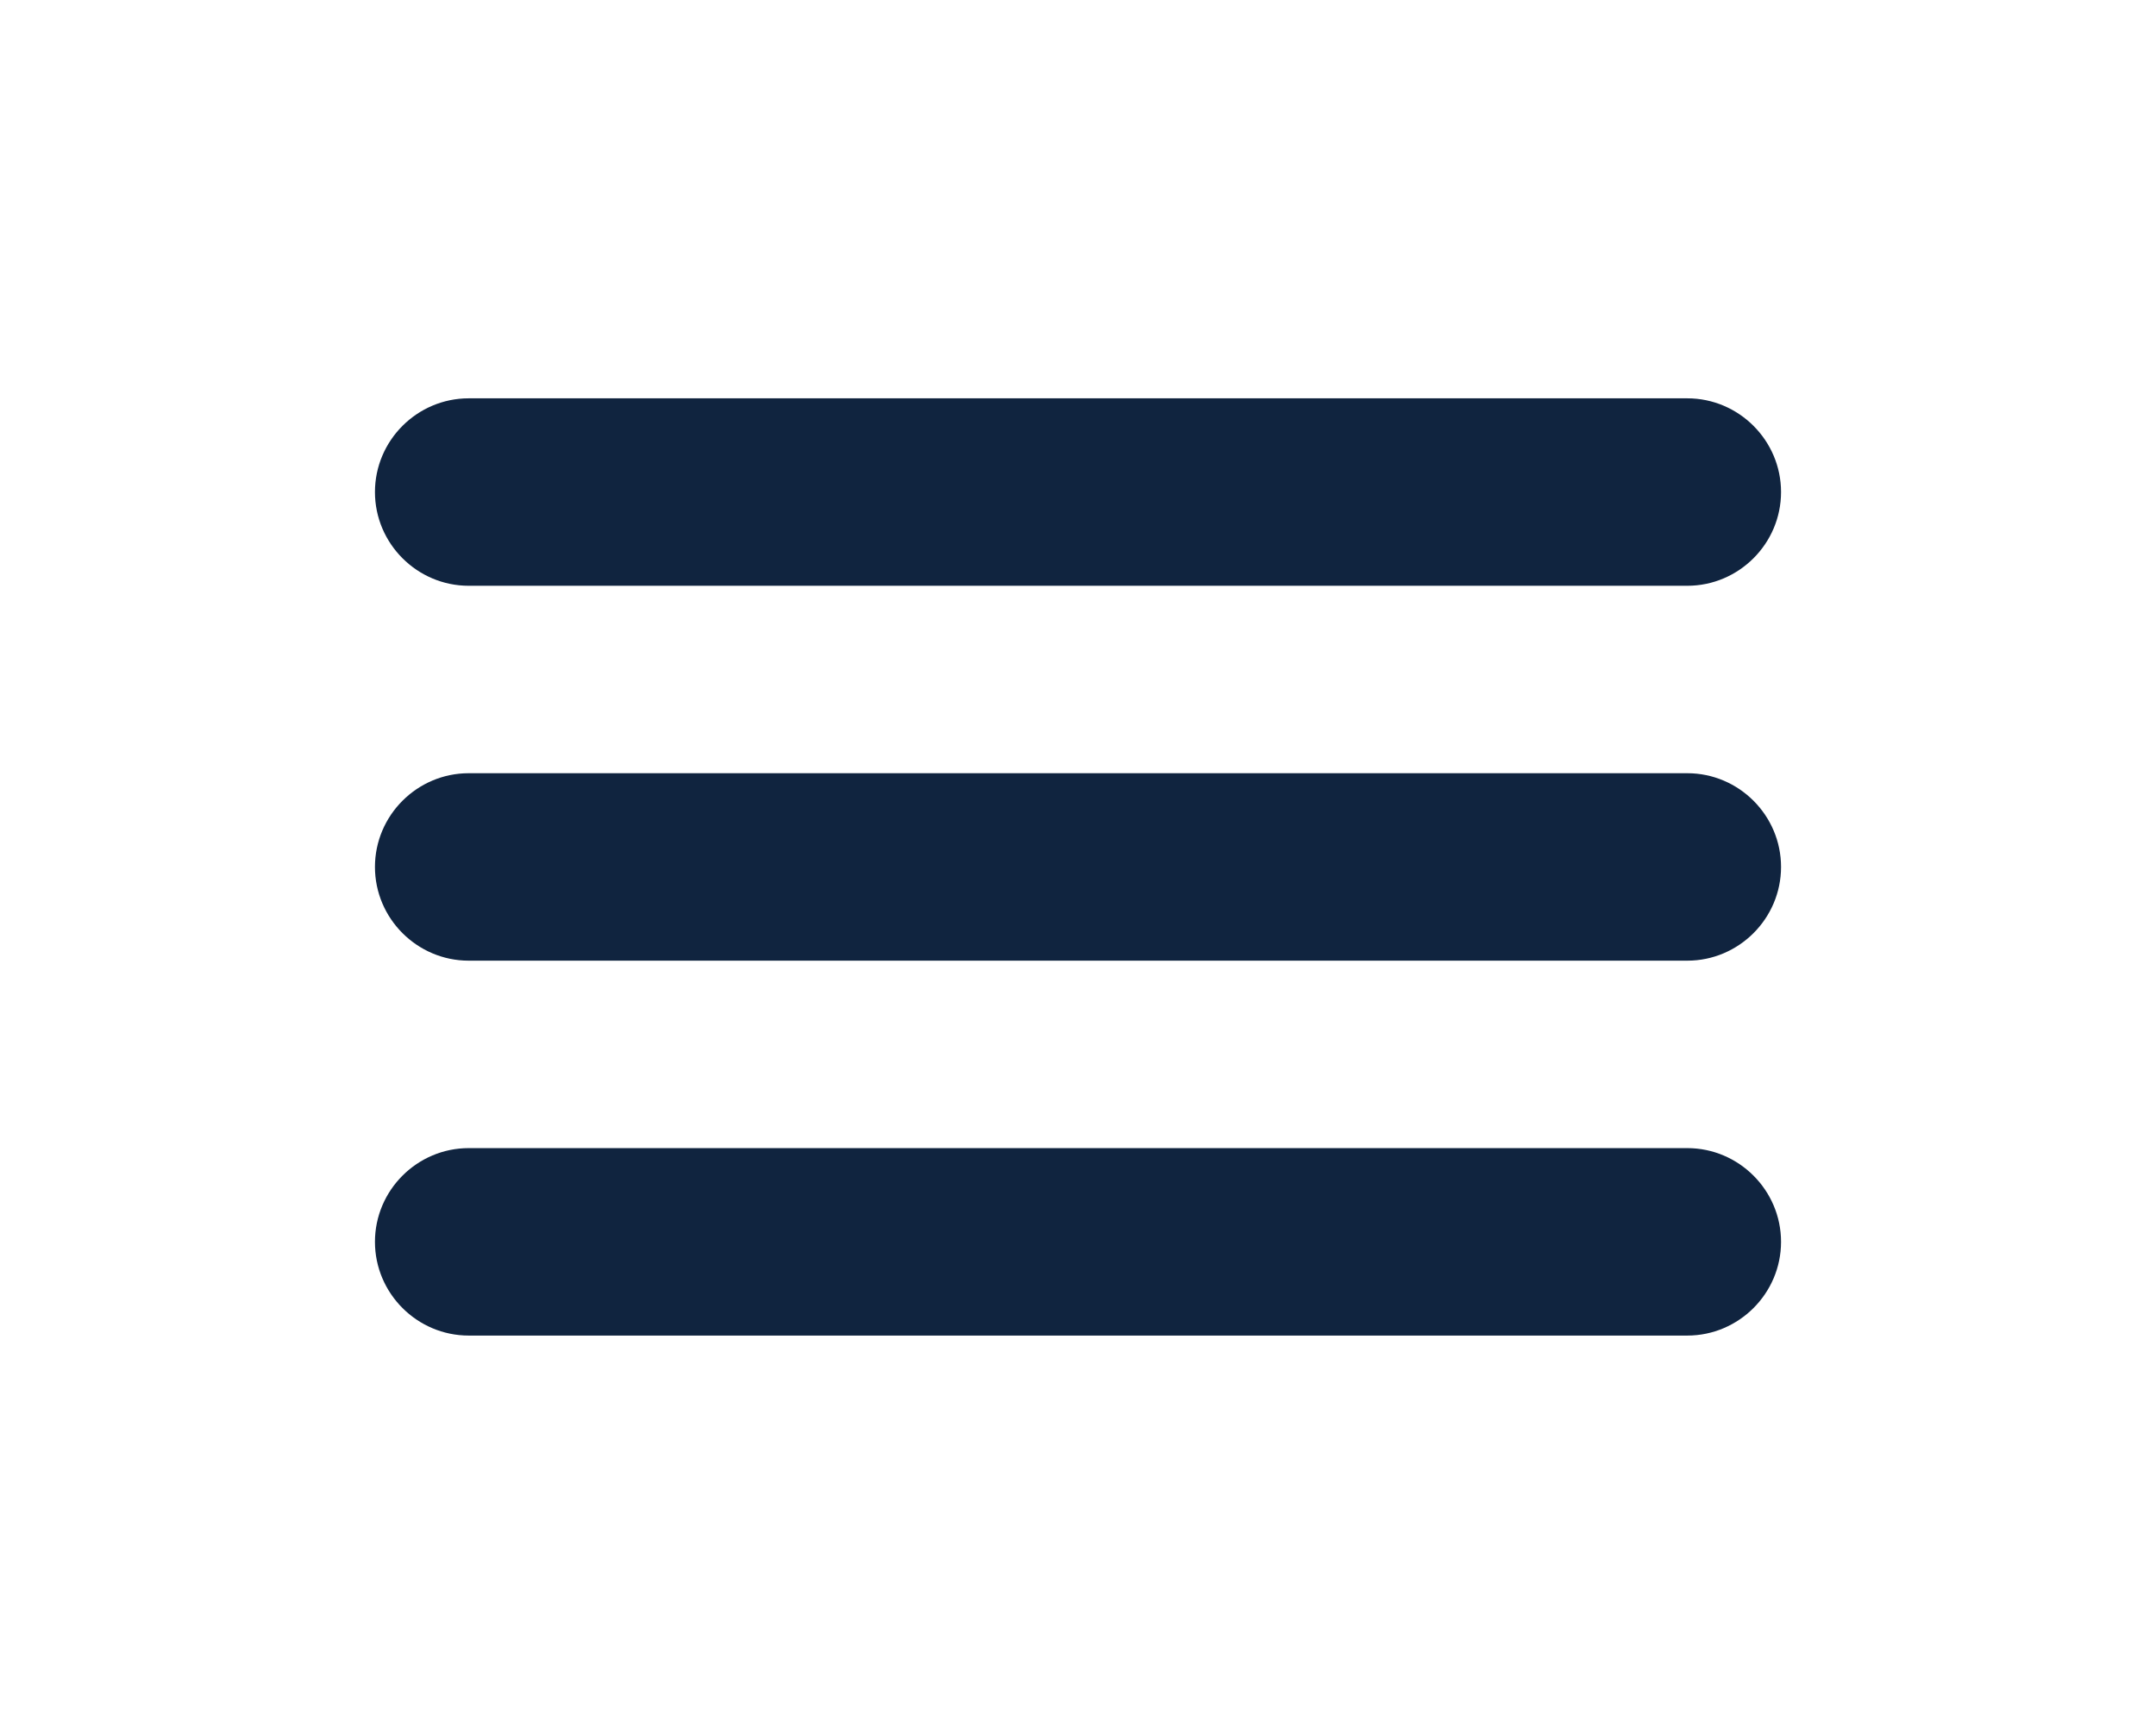
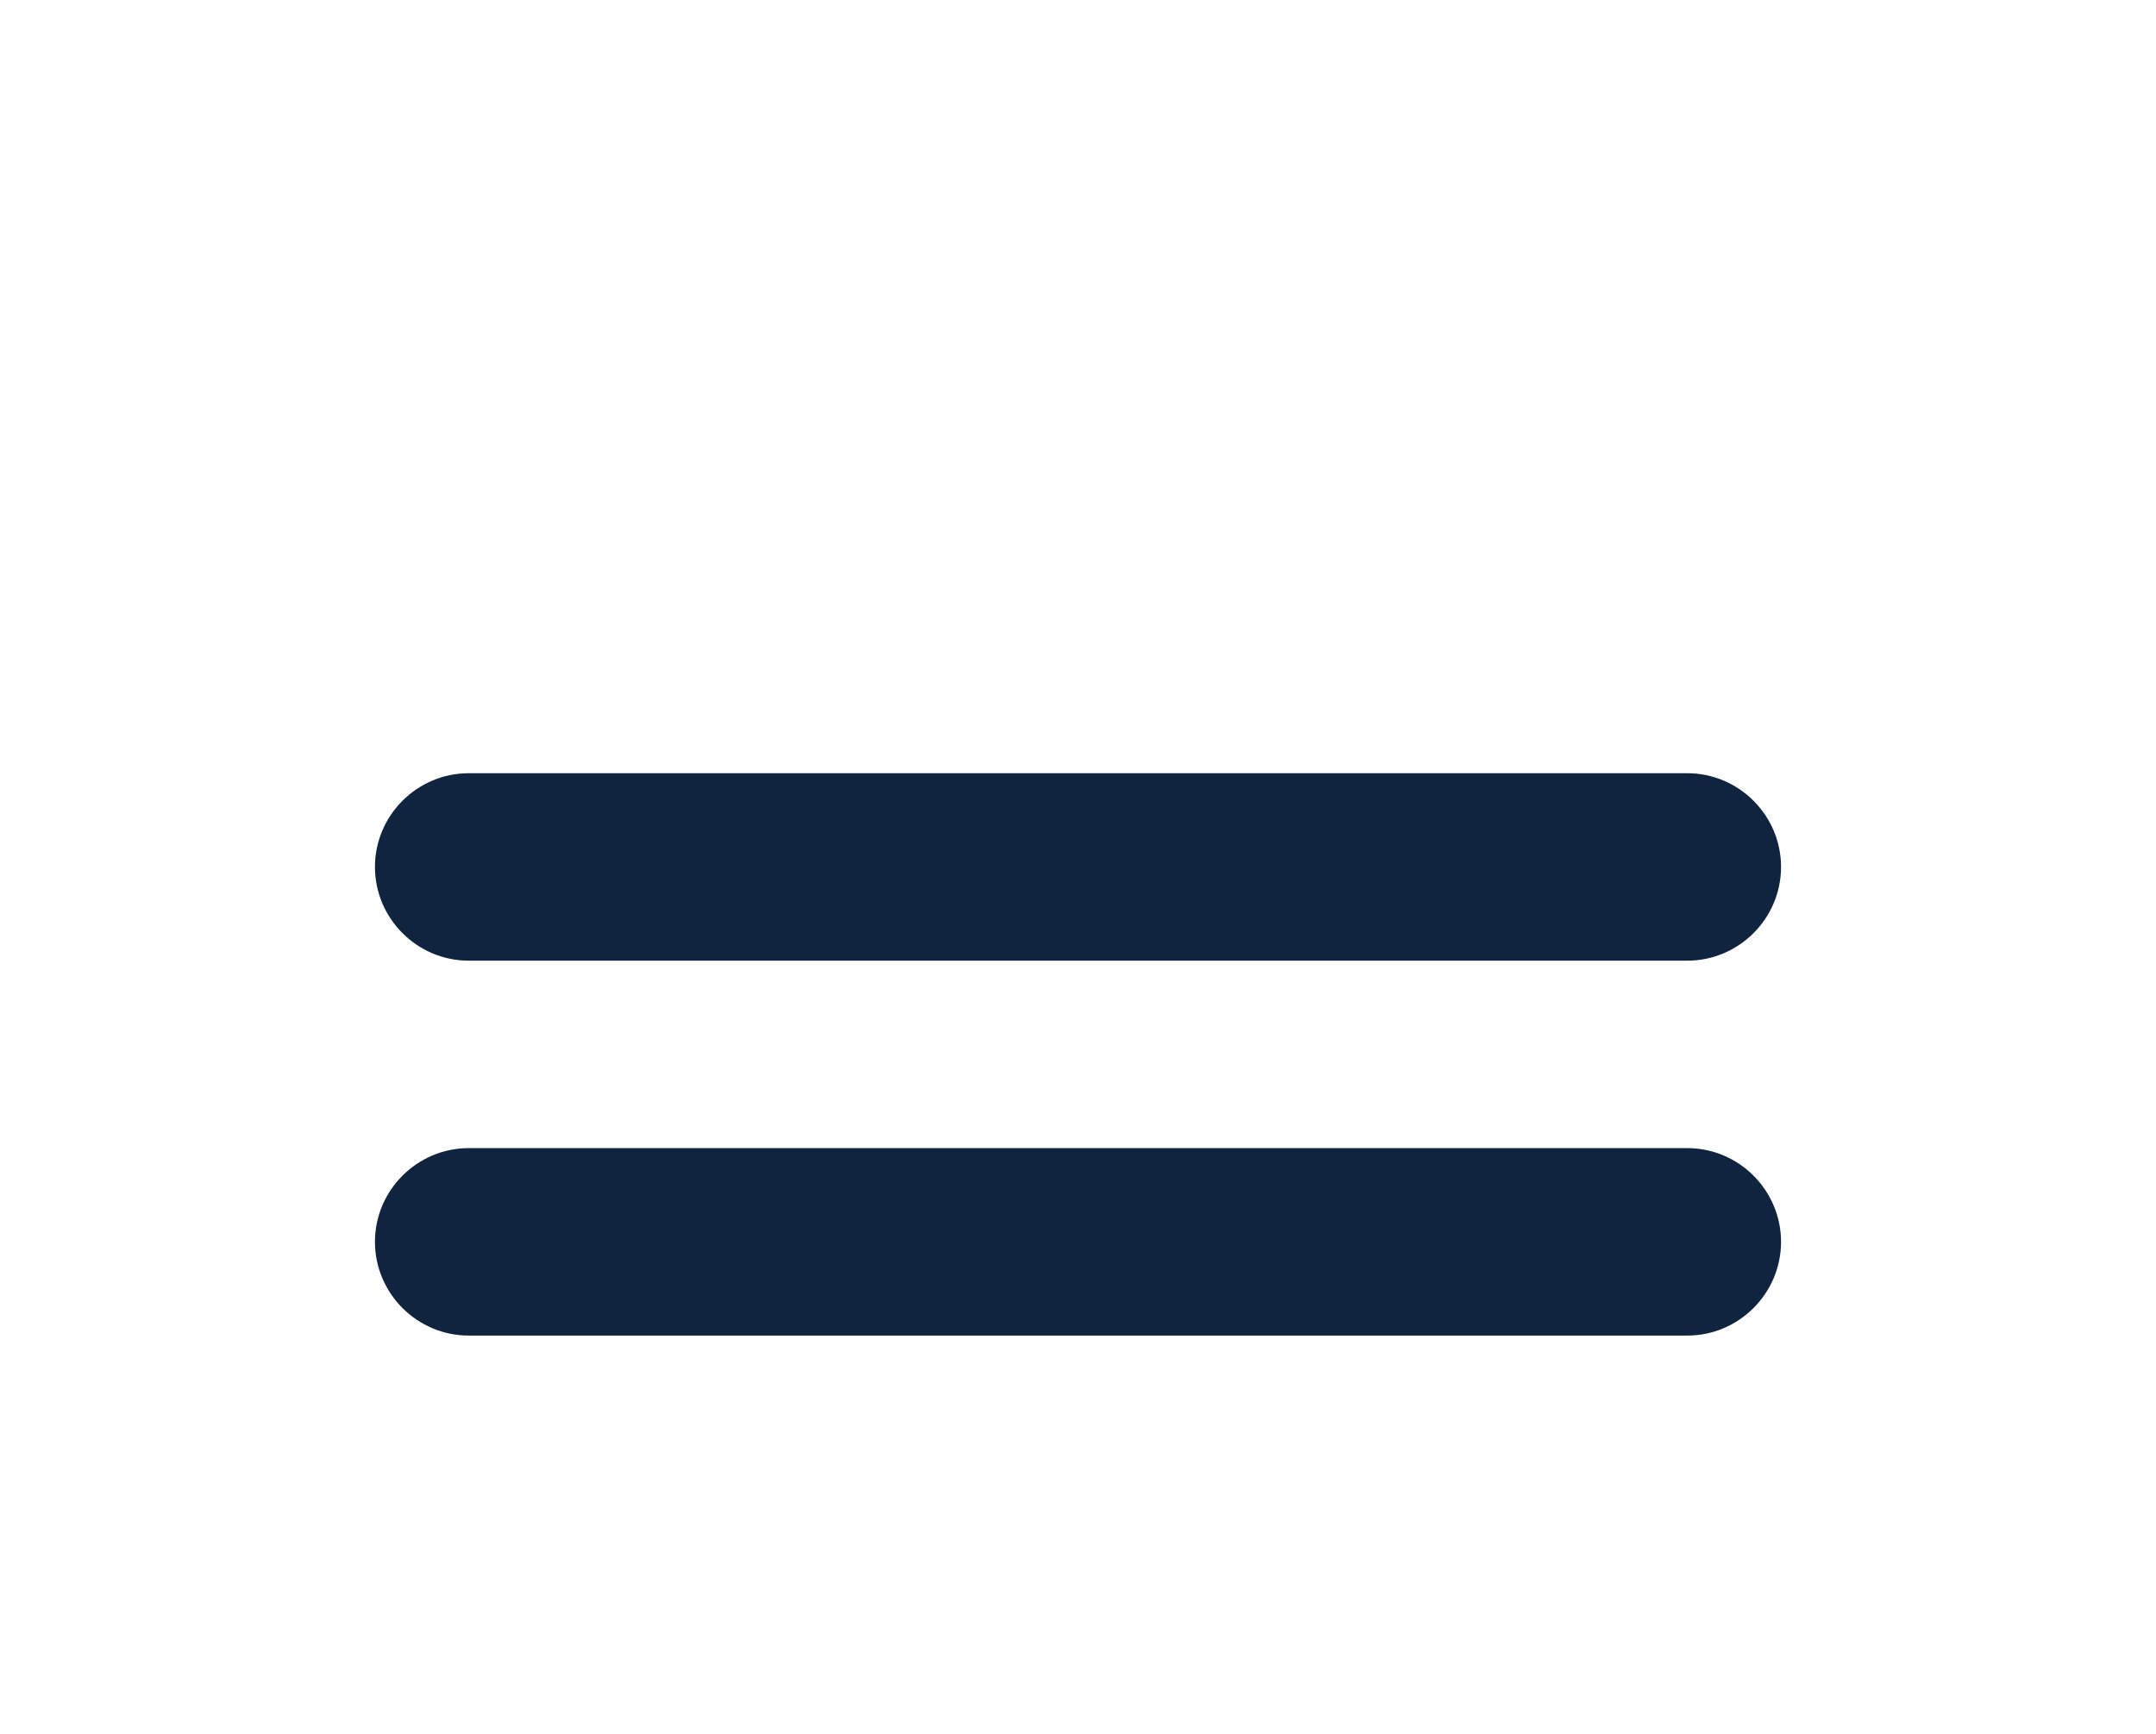
<svg xmlns="http://www.w3.org/2000/svg" version="1.1" x="0px" y="0px" viewBox="0 0 46 37" style="enable-background:new 0 0 46 37;" xml:space="preserve">
  <style type="text/css">
	.st0{fill:transparent;}
	.st1{fill:#10243f;}
</style>
  <g id="Layer_1">
    <g>
      <path class="st0" d="M41,37H5c-2.8,0-5-2.3-5-5V5c0-2.8,2.3-5,5-5h36c2.8,0,5,2.3,5,5v27C46,34.8,43.8,37,41,37z" />
    </g>
  </g>
  <g id="Layer_2">
-     <path class="st1" d="M36,12.5H10c-1.1,0-2-0.9-2-2v0c0-1.1,0.9-2,2-2h26c1.1,0,2,0.9,2,2v0C38,11.6,37.1,12.5,36,12.5z" />
    <path class="st1" d="M36,20.5H10c-1.1,0-2-0.9-2-2v0c0-1.1,0.9-2,2-2h26c1.1,0,2,0.9,2,2v0C38,19.6,37.1,20.5,36,20.5z" />
    <path class="st1" d="M36,28.5H10c-1.1,0-2-0.9-2-2v0c0-1.1,0.9-2,2-2h26c1.1,0,2,0.9,2,2v0C38,27.6,37.1,28.5,36,28.5z" />
  </g>
</svg>